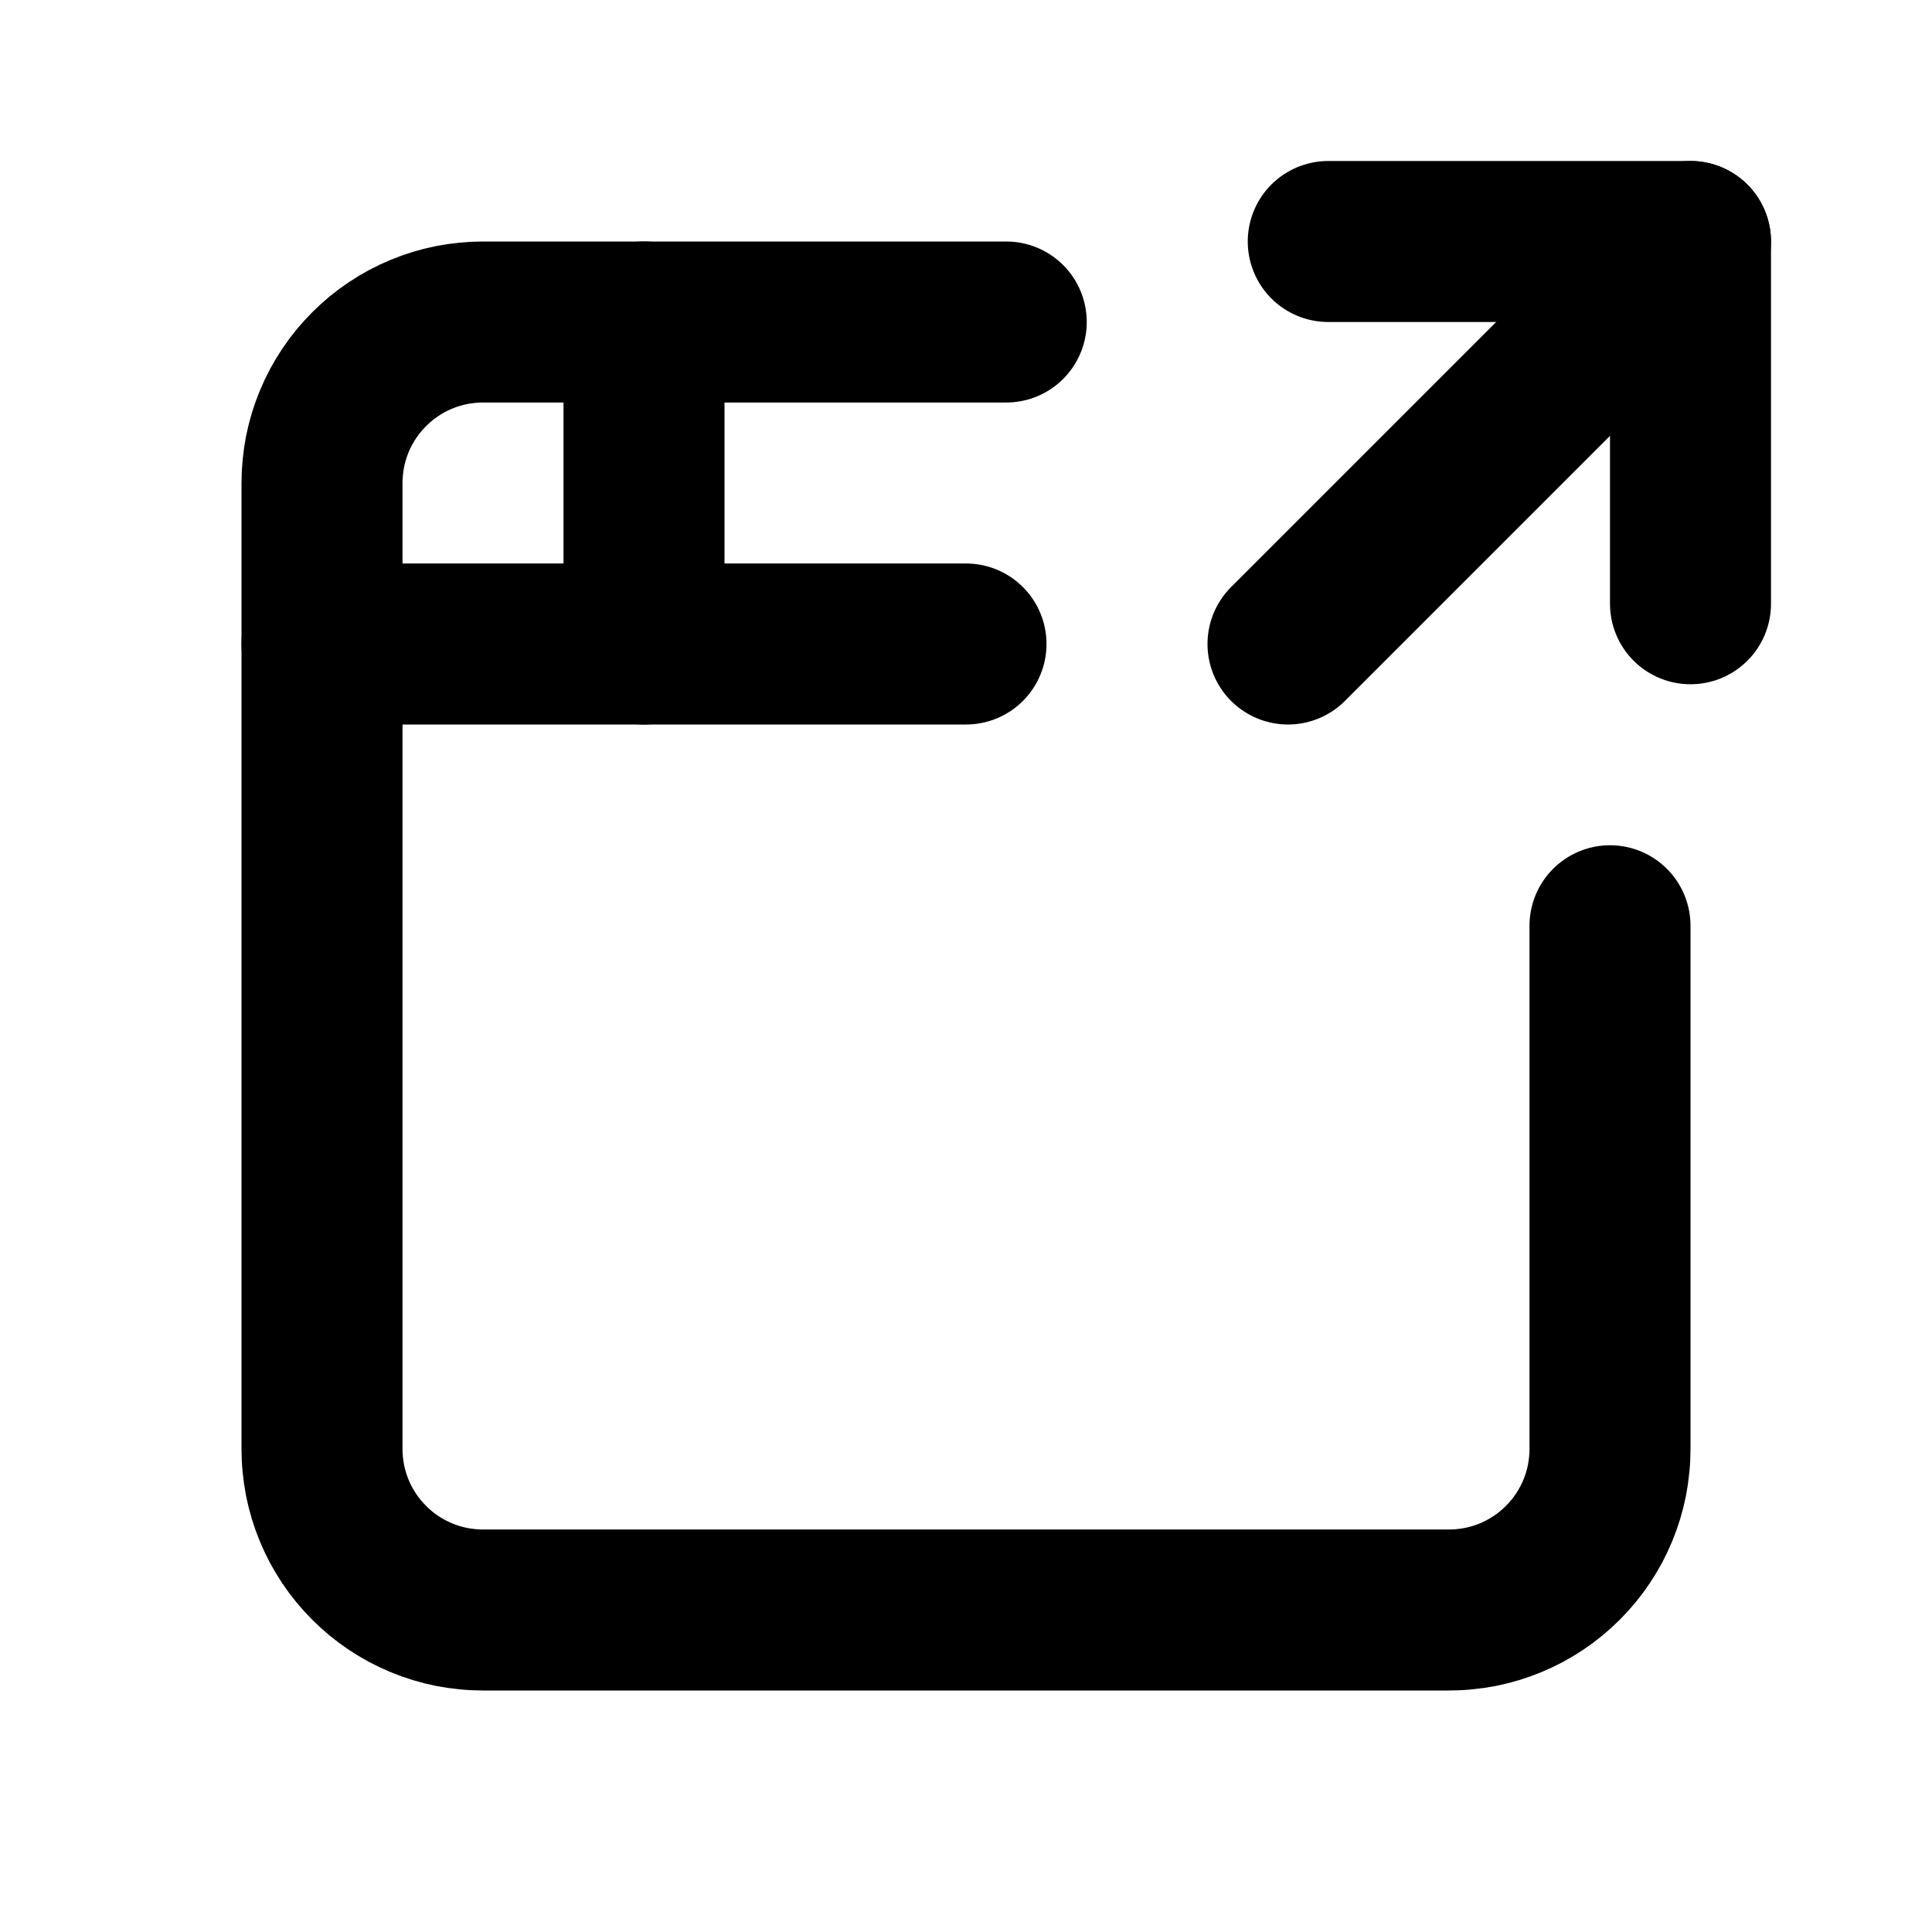
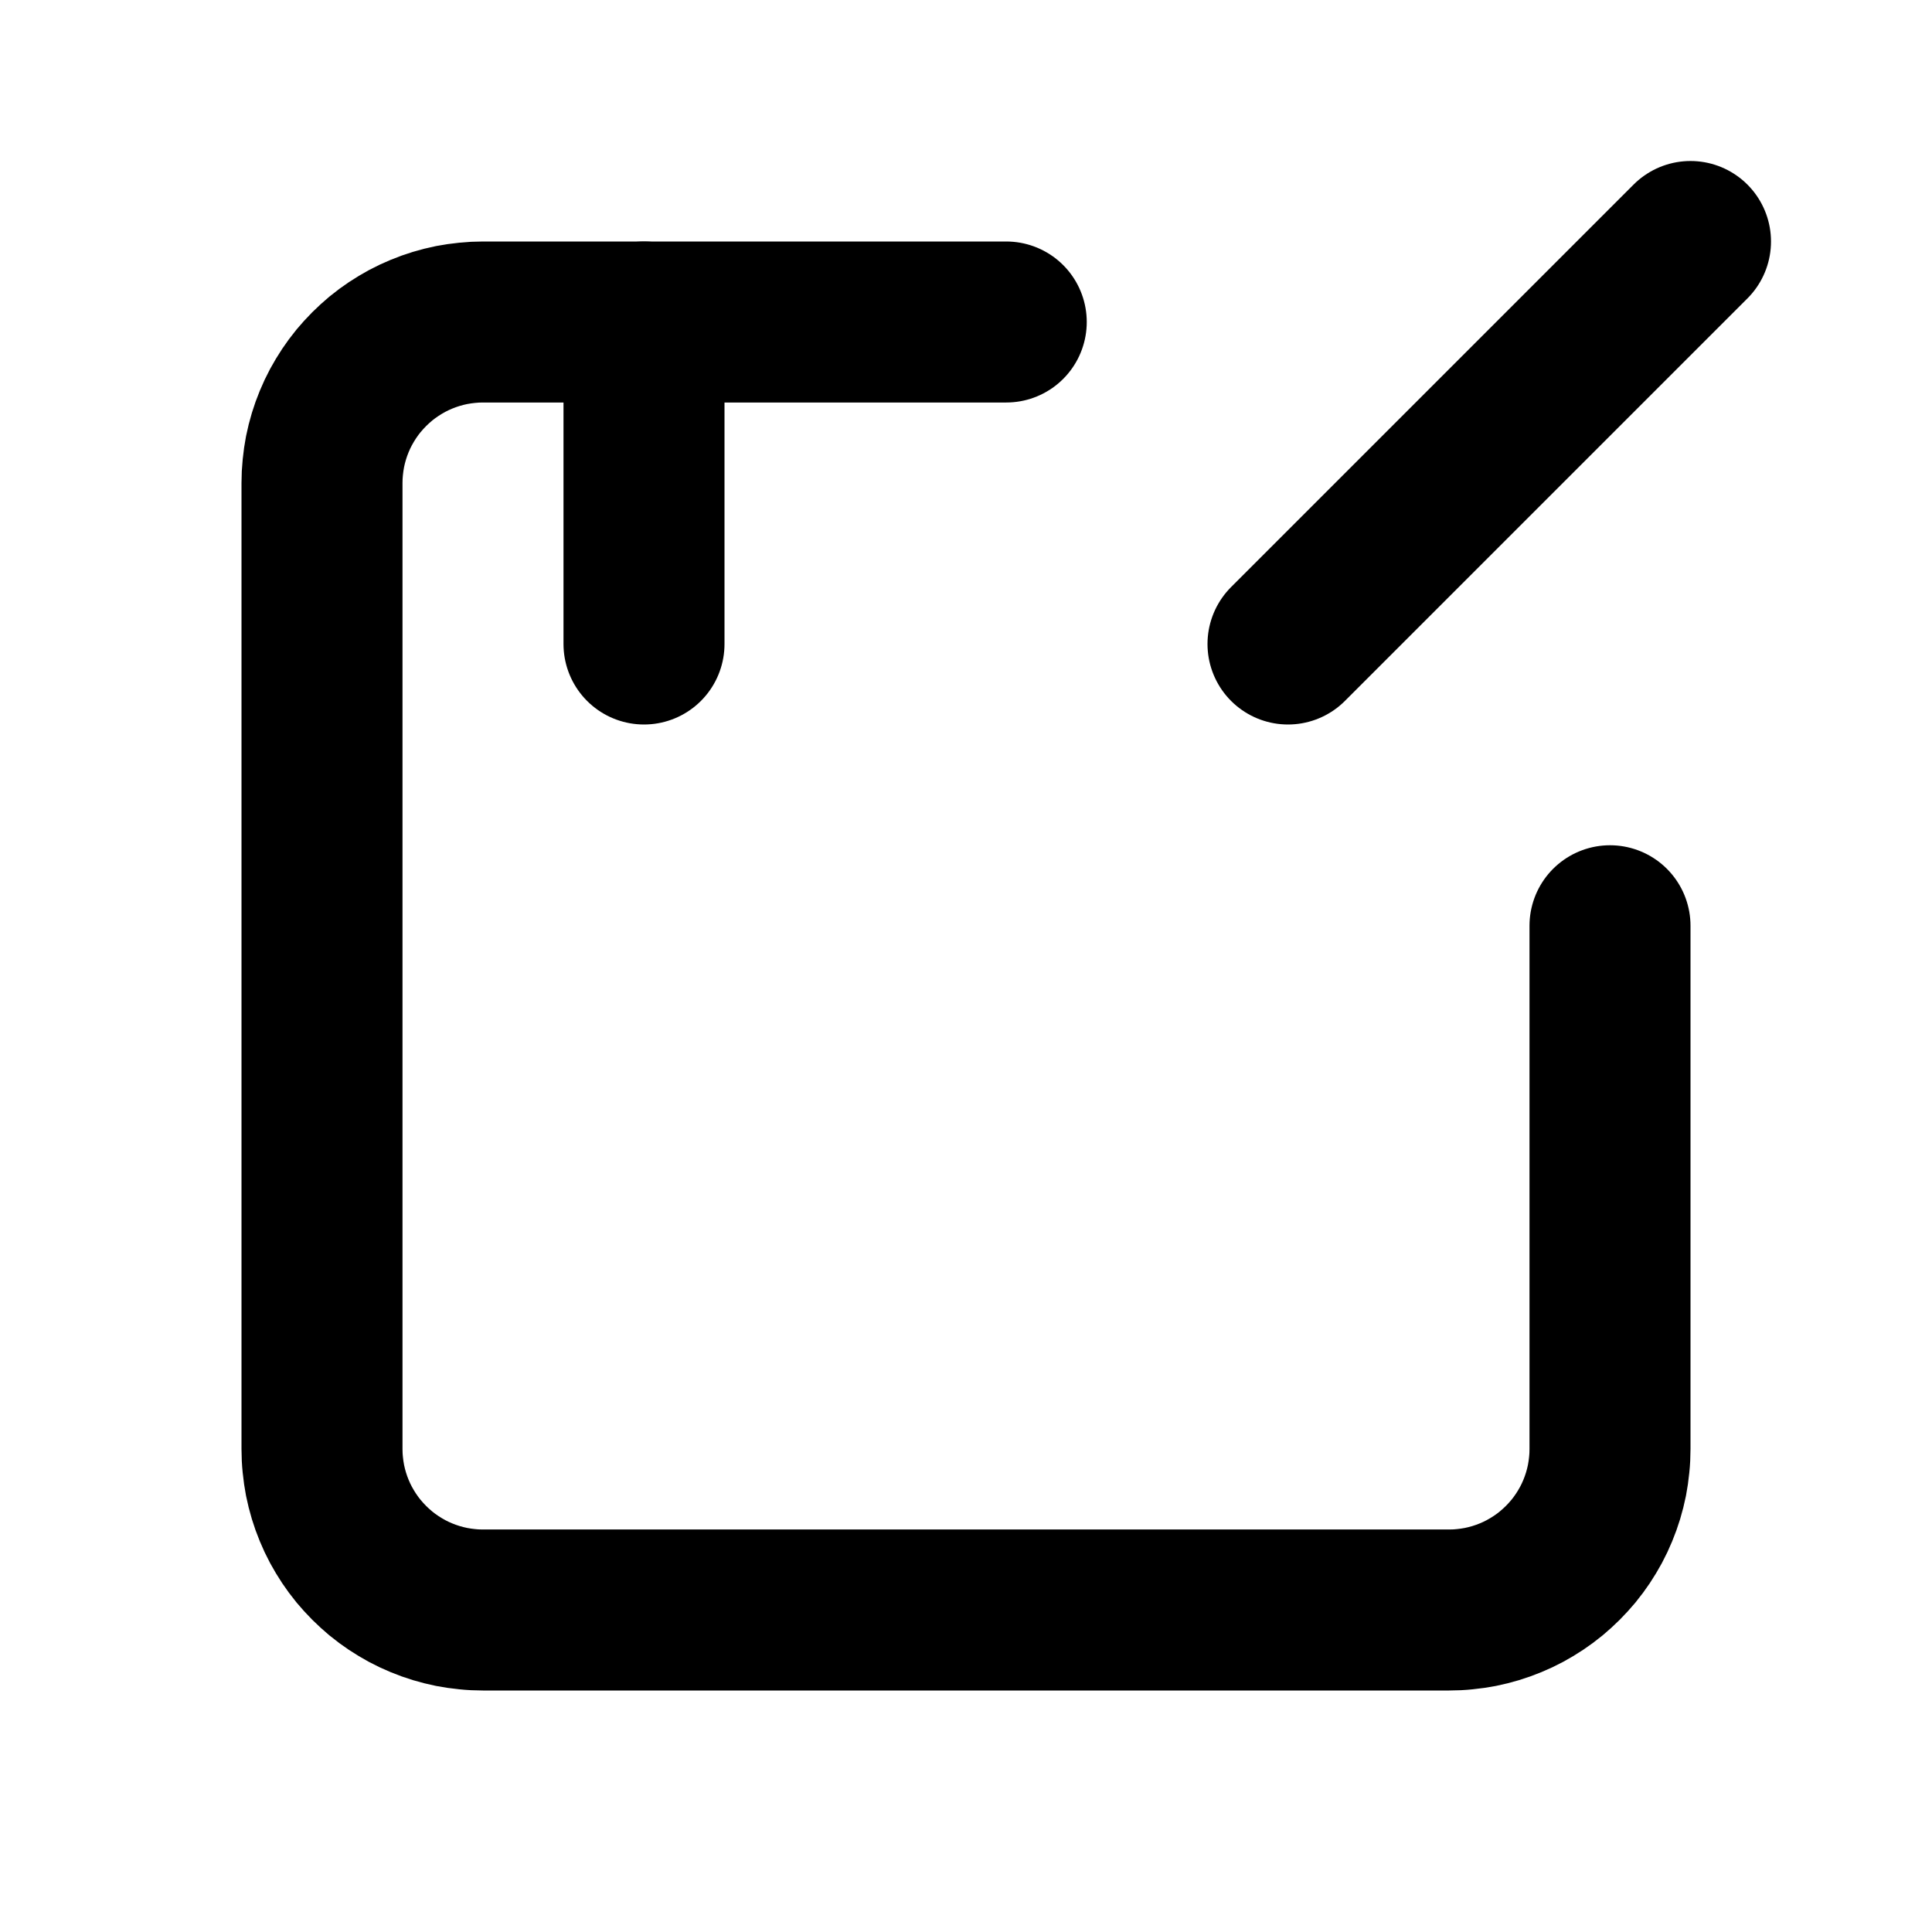
<svg xmlns="http://www.w3.org/2000/svg" width="512" zoomAndPan="magnify" viewBox="0 0 384 384" height="512" preserveAspectRatio="xMidYMid meet" version="1.2">
  <g id="55a34fdf6f">
-     <path style="fill:none;stroke-width:2;stroke-linecap:round;stroke-linejoin:round;stroke:#000000;stroke-opacity:1;stroke-miterlimit:4;" d="M 4 8 L 12 8 " transform="matrix(16,0,0,16,0,-0)" />
    <path style="fill:none;stroke-width:2;stroke-linecap:round;stroke-linejoin:round;stroke:#000000;stroke-opacity:1;stroke-miterlimit:4;" d="M 20 11.5 L 20 18 C 20 18.065 19.997 18.131 19.99 18.196 C 19.984 18.261 19.974 18.326 19.962 18.39 C 19.949 18.454 19.933 18.518 19.914 18.581 C 19.895 18.643 19.873 18.705 19.848 18.765 C 19.823 18.826 19.795 18.885 19.764 18.943 C 19.733 19 19.699 19.057 19.663 19.111 C 19.626 19.166 19.588 19.218 19.546 19.269 C 19.504 19.319 19.46 19.368 19.414 19.414 C 19.368 19.46 19.319 19.504 19.269 19.546 C 19.218 19.588 19.166 19.626 19.111 19.663 C 19.057 19.699 19 19.733 18.943 19.764 C 18.885 19.795 18.826 19.823 18.765 19.848 C 18.705 19.873 18.643 19.895 18.581 19.914 C 18.518 19.933 18.454 19.949 18.39 19.962 C 18.326 19.974 18.261 19.984 18.196 19.99 C 18.131 19.997 18.065 20 18 20 L 6 20 C 5.935 20 5.869 19.997 5.804 19.99 C 5.739 19.984 5.674 19.974 5.61 19.962 C 5.546 19.949 5.482 19.933 5.419 19.914 C 5.357 19.895 5.295 19.873 5.235 19.848 C 5.174 19.823 5.115 19.795 5.057 19.764 C 5 19.733 4.943 19.699 4.889 19.663 C 4.834 19.626 4.782 19.588 4.731 19.546 C 4.681 19.504 4.632 19.46 4.586 19.414 C 4.54 19.368 4.496 19.319 4.454 19.269 C 4.412 19.218 4.374 19.166 4.337 19.111 C 4.301 19.057 4.267 19 4.236 18.943 C 4.205 18.885 4.177 18.826 4.152 18.765 C 4.127 18.705 4.105 18.643 4.086 18.581 C 4.067 18.518 4.051 18.454 4.038 18.39 C 4.026 18.326 4.016 18.261 4.01 18.196 C 4.003 18.131 4 18.065 4 18 L 4 6 C 4 5.935 4.003 5.869 4.01 5.804 C 4.016 5.739 4.026 5.674 4.038 5.61 C 4.051 5.546 4.067 5.482 4.086 5.419 C 4.105 5.357 4.127 5.295 4.152 5.235 C 4.177 5.174 4.205 5.115 4.236 5.057 C 4.267 5 4.301 4.943 4.337 4.889 C 4.374 4.834 4.412 4.782 4.454 4.731 C 4.496 4.681 4.54 4.632 4.586 4.586 C 4.632 4.54 4.681 4.496 4.731 4.454 C 4.782 4.412 4.834 4.374 4.889 4.337 C 4.943 4.301 5 4.267 5.057 4.236 C 5.115 4.205 5.174 4.177 5.235 4.152 C 5.295 4.127 5.357 4.105 5.419 4.086 C 5.482 4.067 5.546 4.051 5.61 4.038 C 5.674 4.026 5.739 4.016 5.804 4.01 C 5.869 4.003 5.935 4 6 4 L 12.5 4 " transform="matrix(16,0,0,16,0,-0)" />
    <path style="fill:none;stroke-width:2;stroke-linecap:round;stroke-linejoin:round;stroke:#000000;stroke-opacity:1;stroke-miterlimit:4;" d="M 8 4 L 8 8 " transform="matrix(16,0,0,16,0,-0)" />
    <path style="fill:none;stroke-width:2;stroke-linecap:round;stroke-linejoin:round;stroke:#000000;stroke-opacity:1;stroke-miterlimit:4;" d="M 16 8 L 21 3 " transform="matrix(16,0,0,16,0,-0)" />
-     <path style="fill:none;stroke-width:2;stroke-linecap:round;stroke-linejoin:round;stroke:#000000;stroke-opacity:1;stroke-miterlimit:4;" d="M 21 7.5 L 21 3 L 16.5 3 " transform="matrix(16,0,0,16,0,-0)" />
  </g>
</svg>